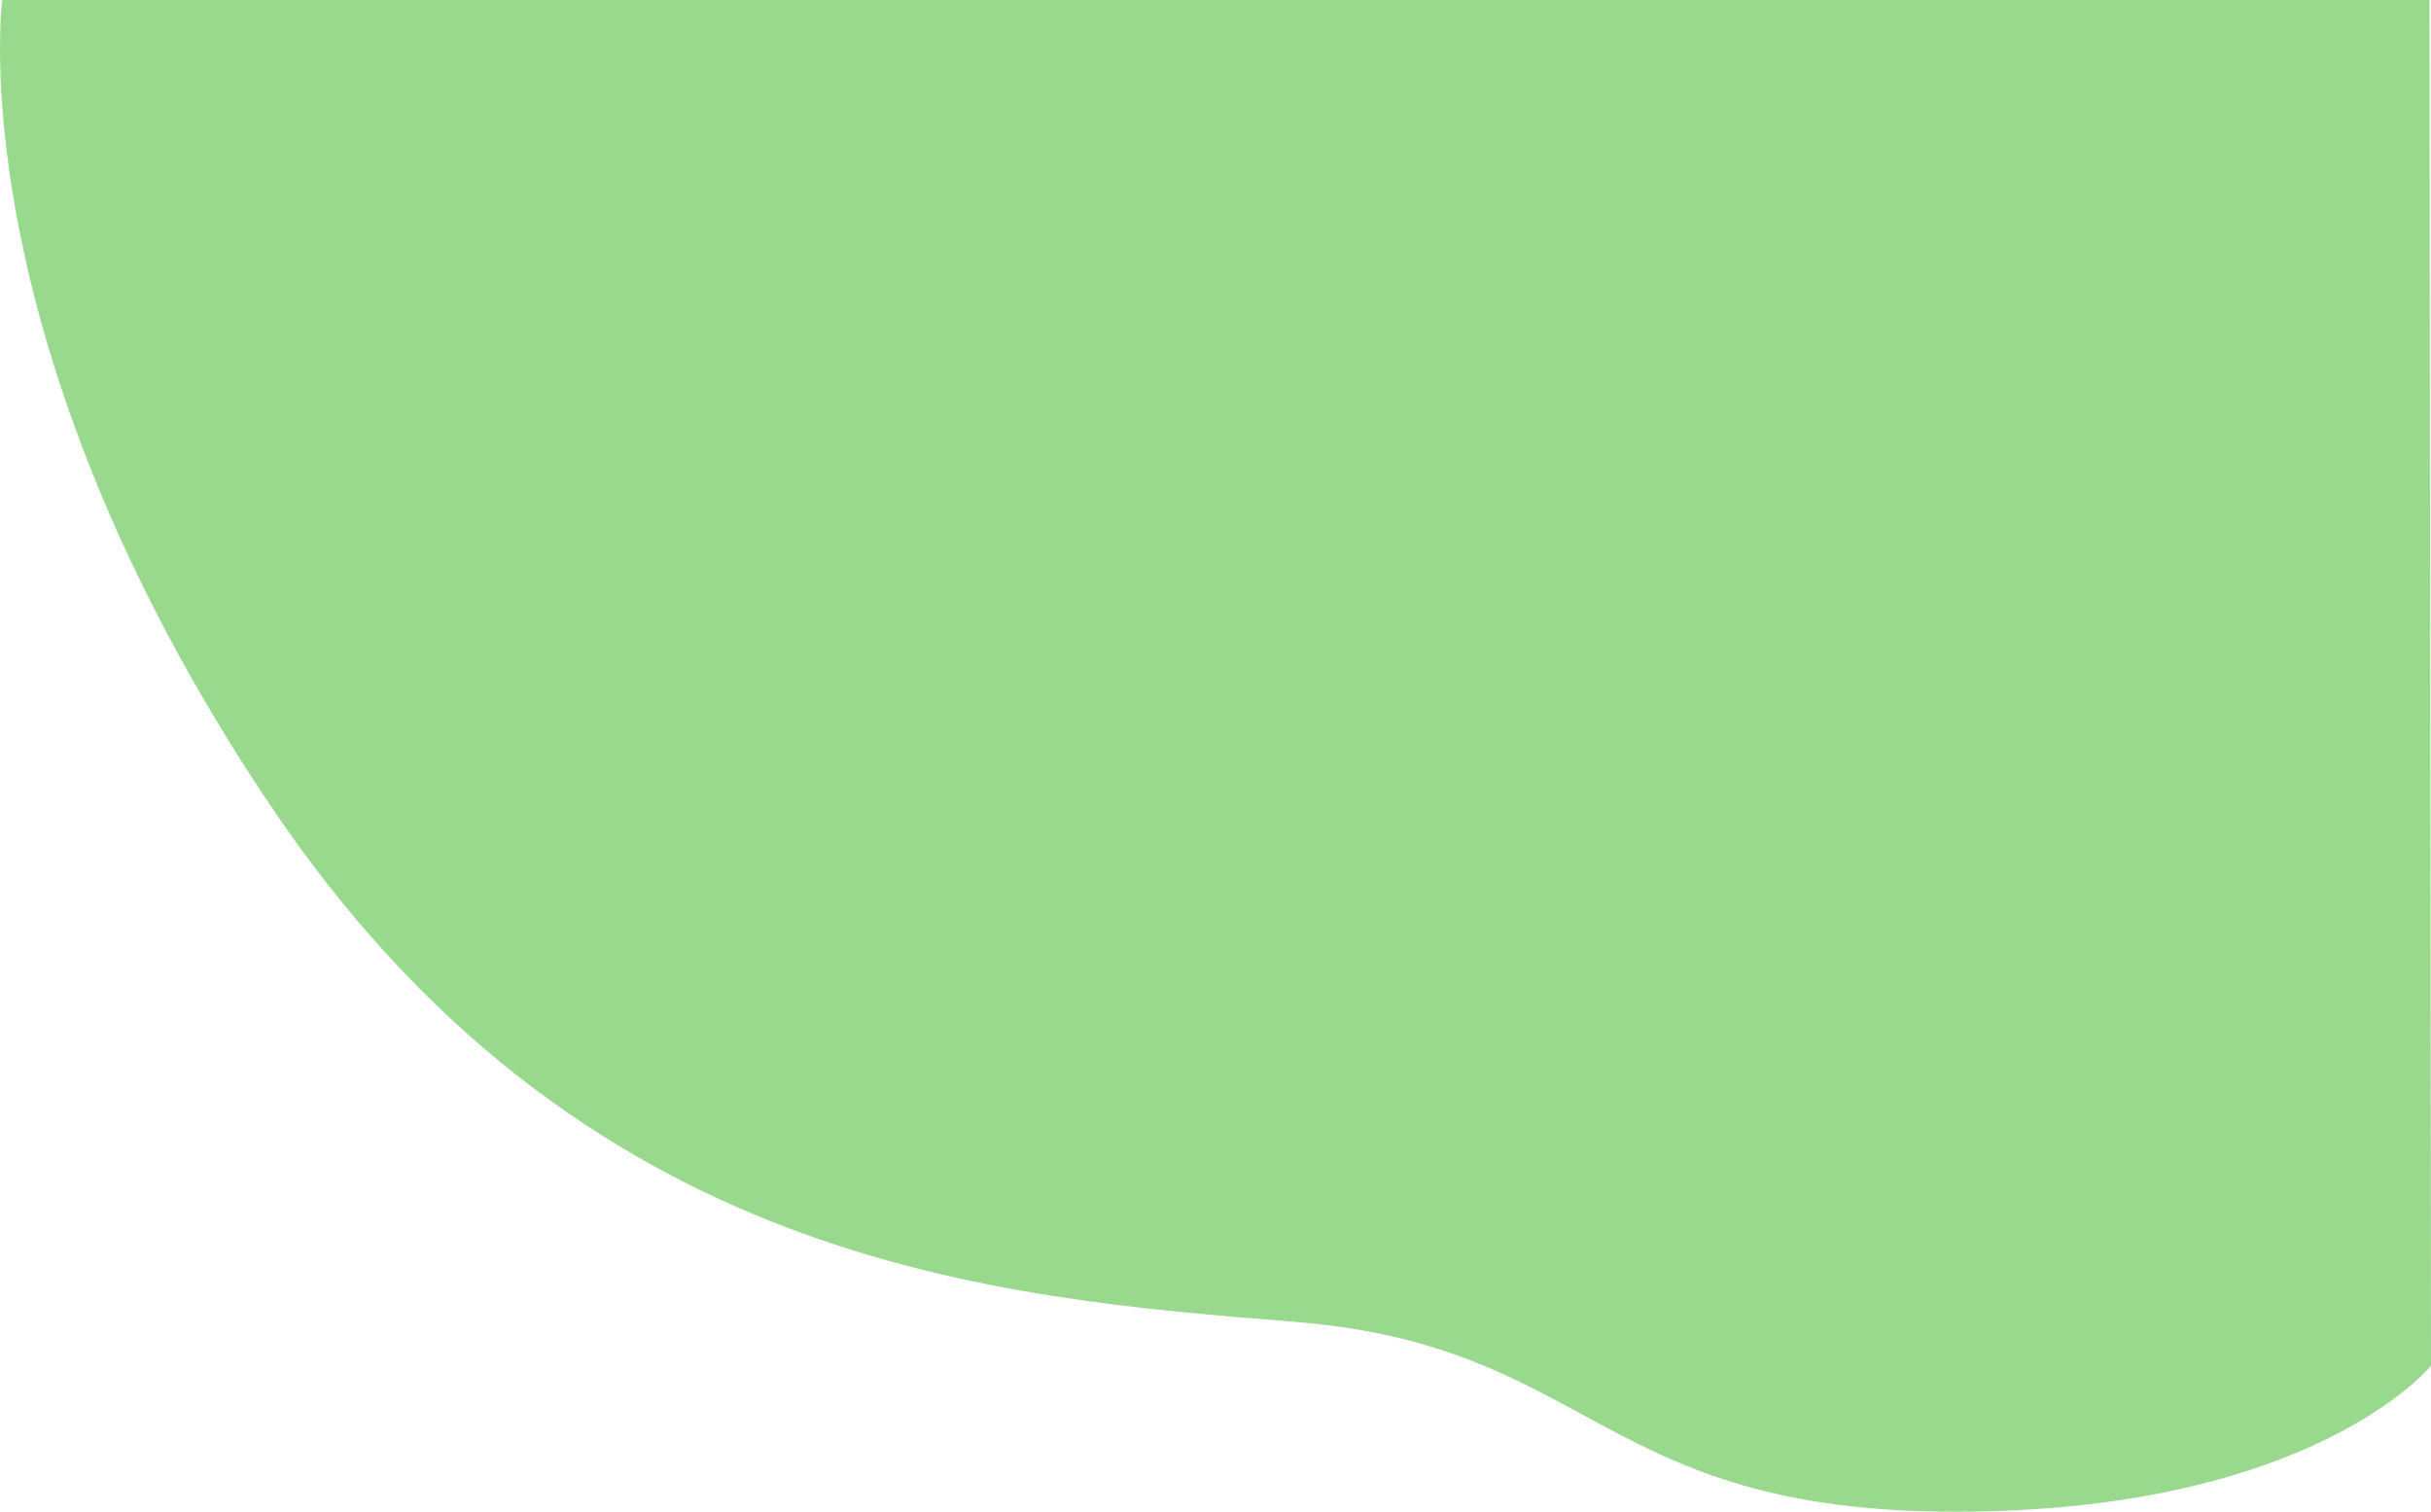
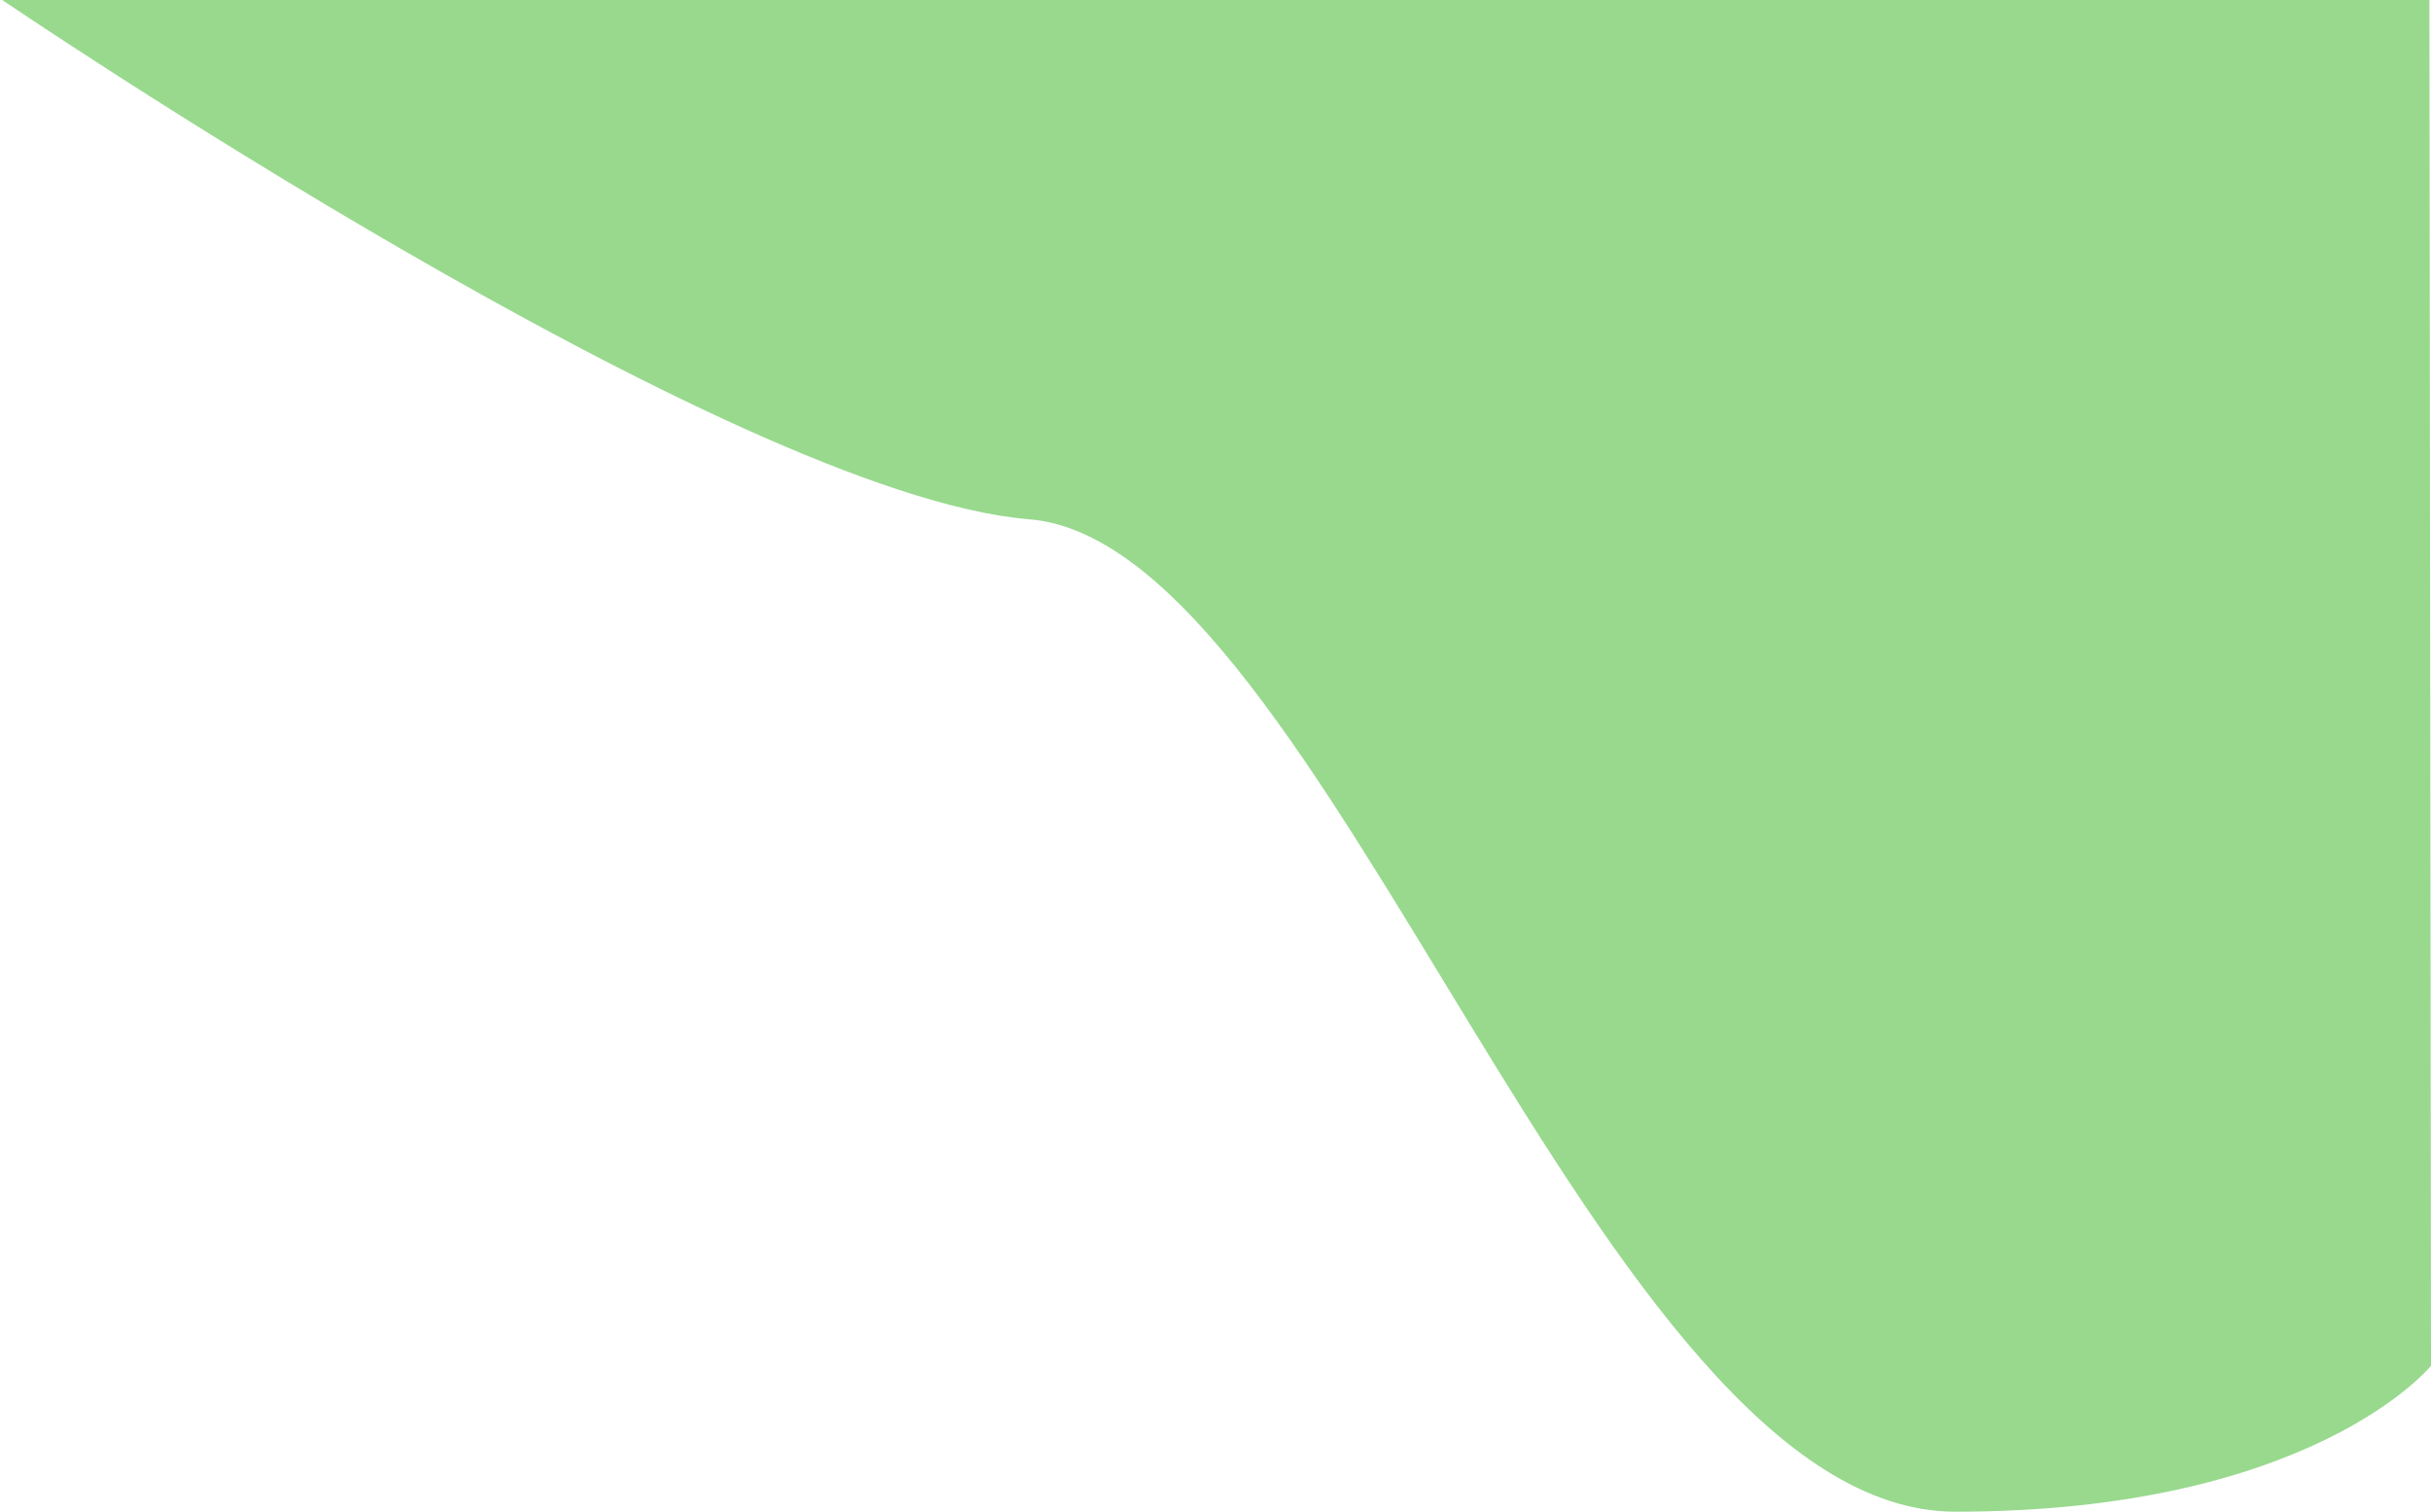
<svg xmlns="http://www.w3.org/2000/svg" width="1280" height="796" viewBox="0 0 1280 796">
-   <path d="M2279.5,0H1001.51S977.955,177.956,1141.7,422.631s383.728,260.746,540.762,273.441S1841.584,796,2029.938,796s250.4-76.843,250.4-76.843Z" transform="translate(-1000.334)" fill="#98d98e" />
+   <path d="M2279.5,0H1001.51s383.728,260.746,540.762,273.441S1841.584,796,2029.938,796s250.4-76.843,250.4-76.843Z" transform="translate(-1000.334)" fill="#98d98e" />
</svg>